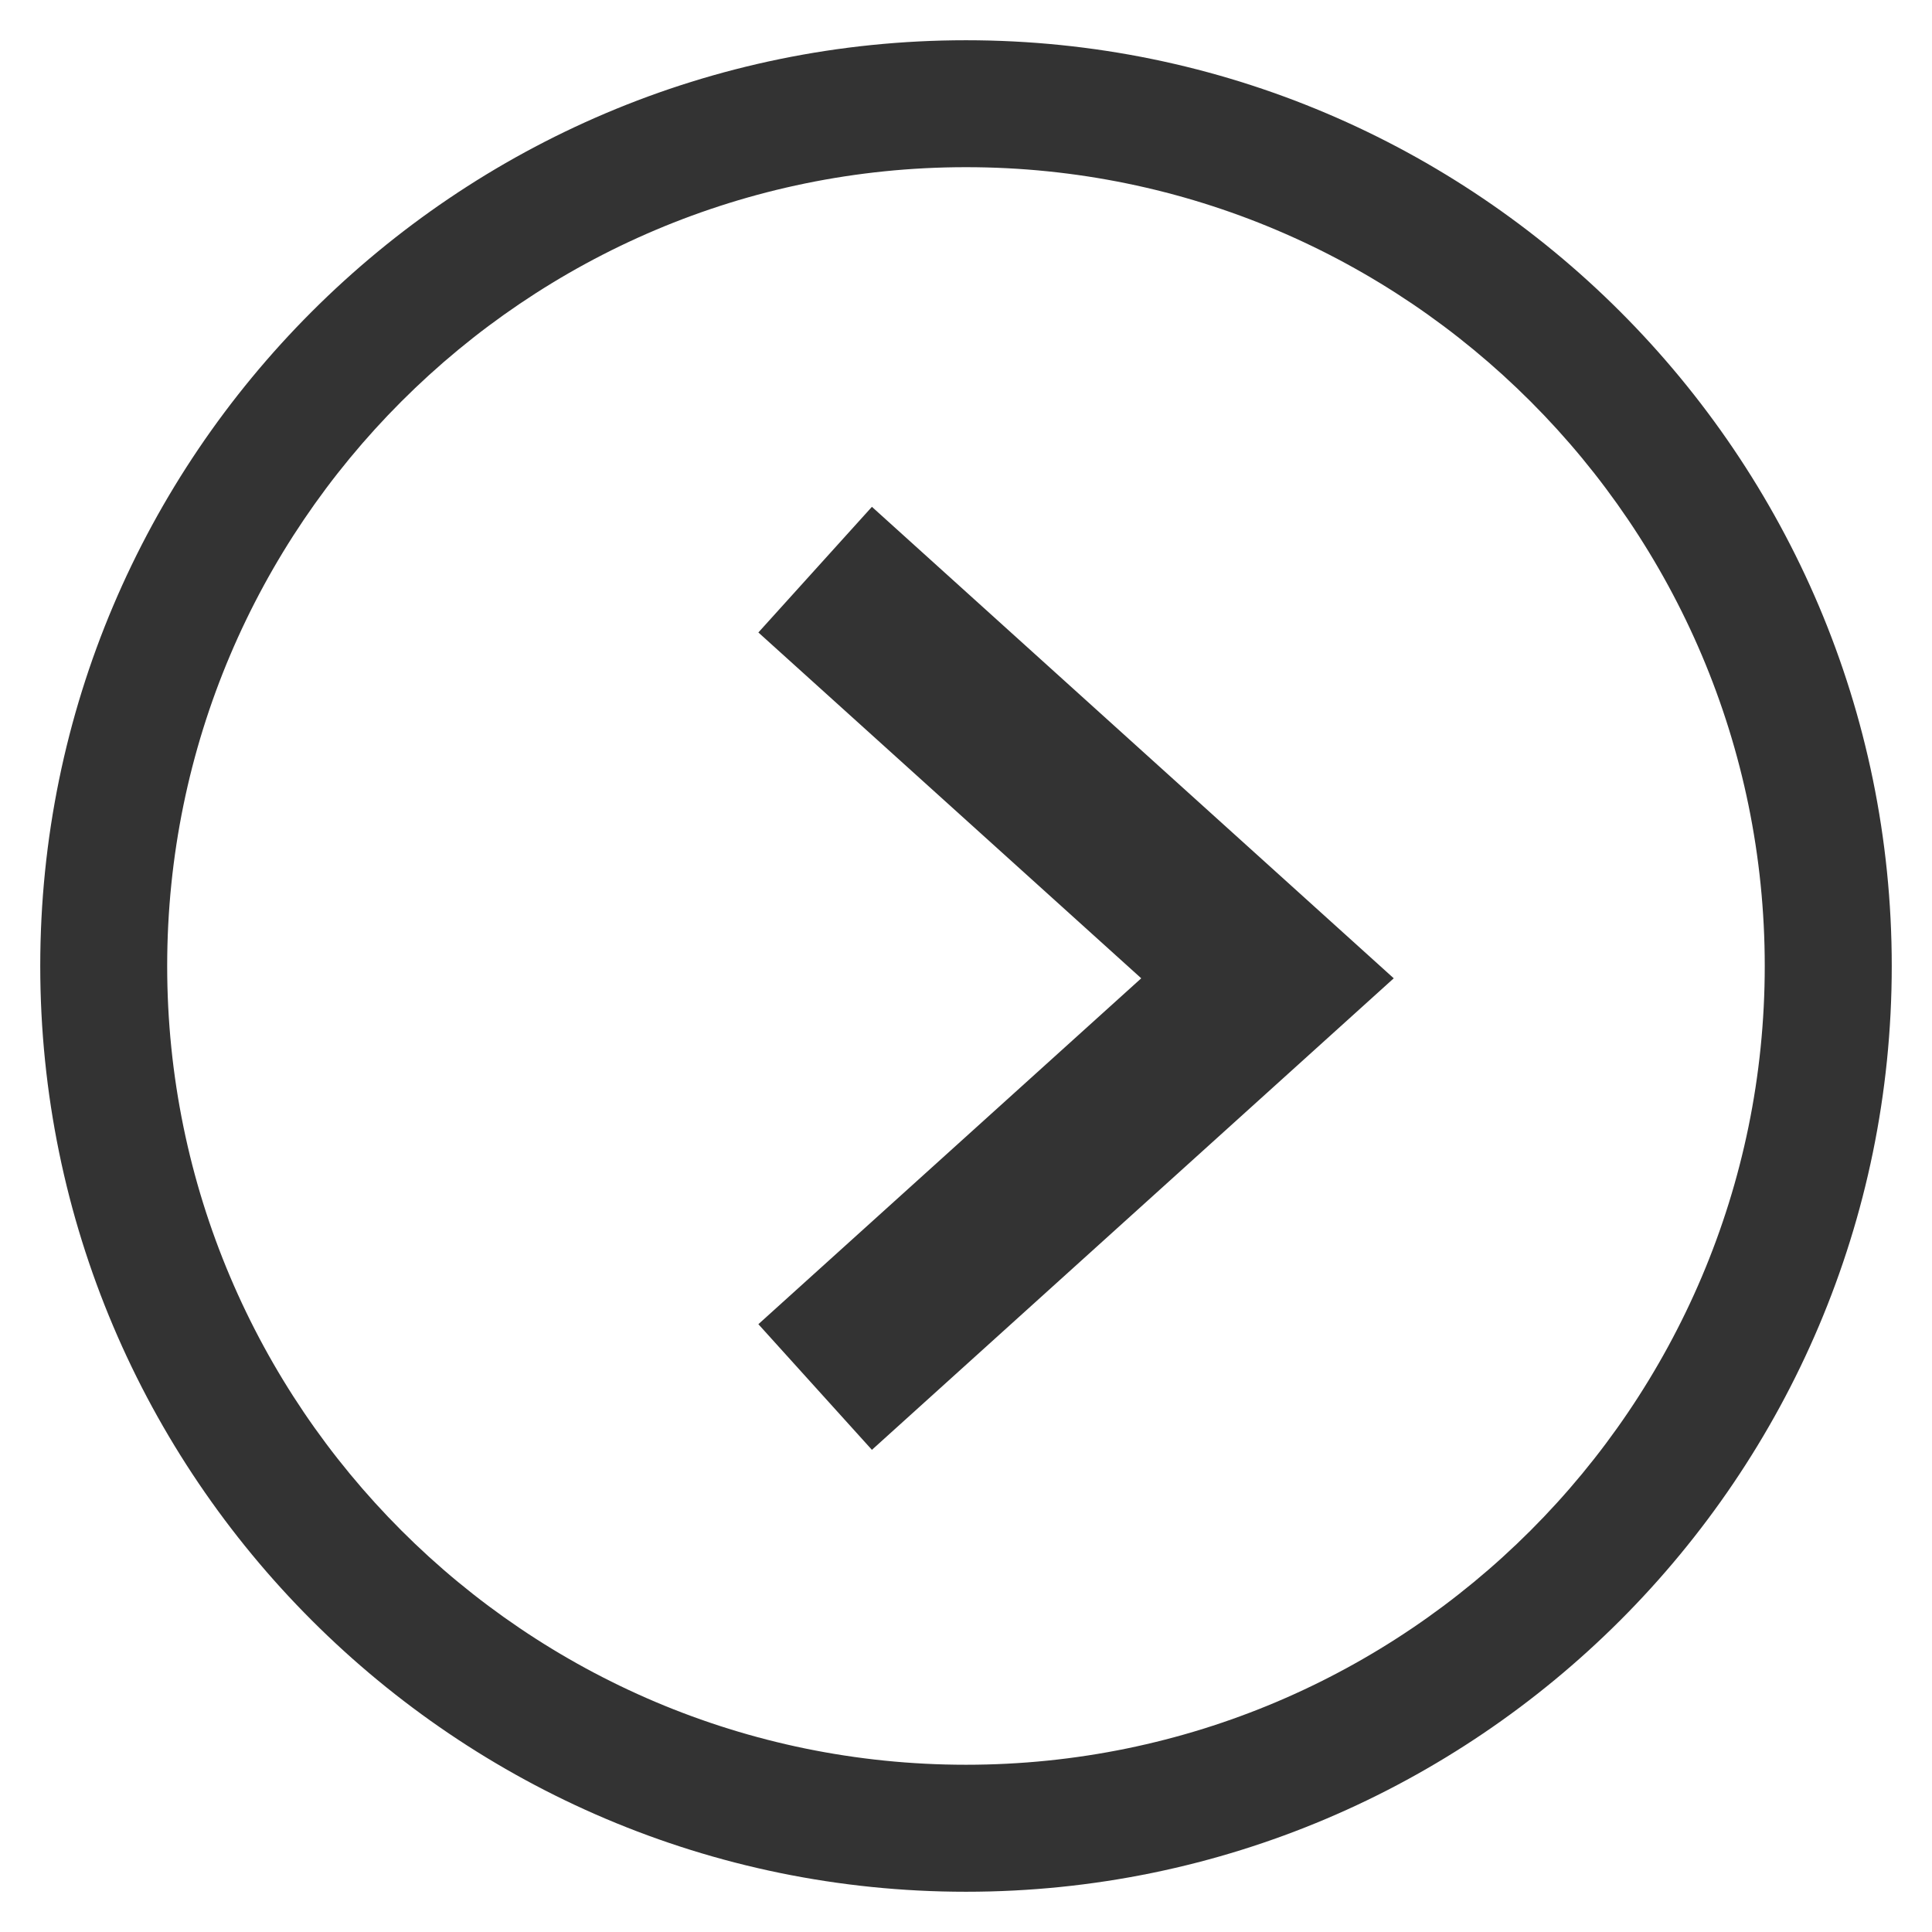
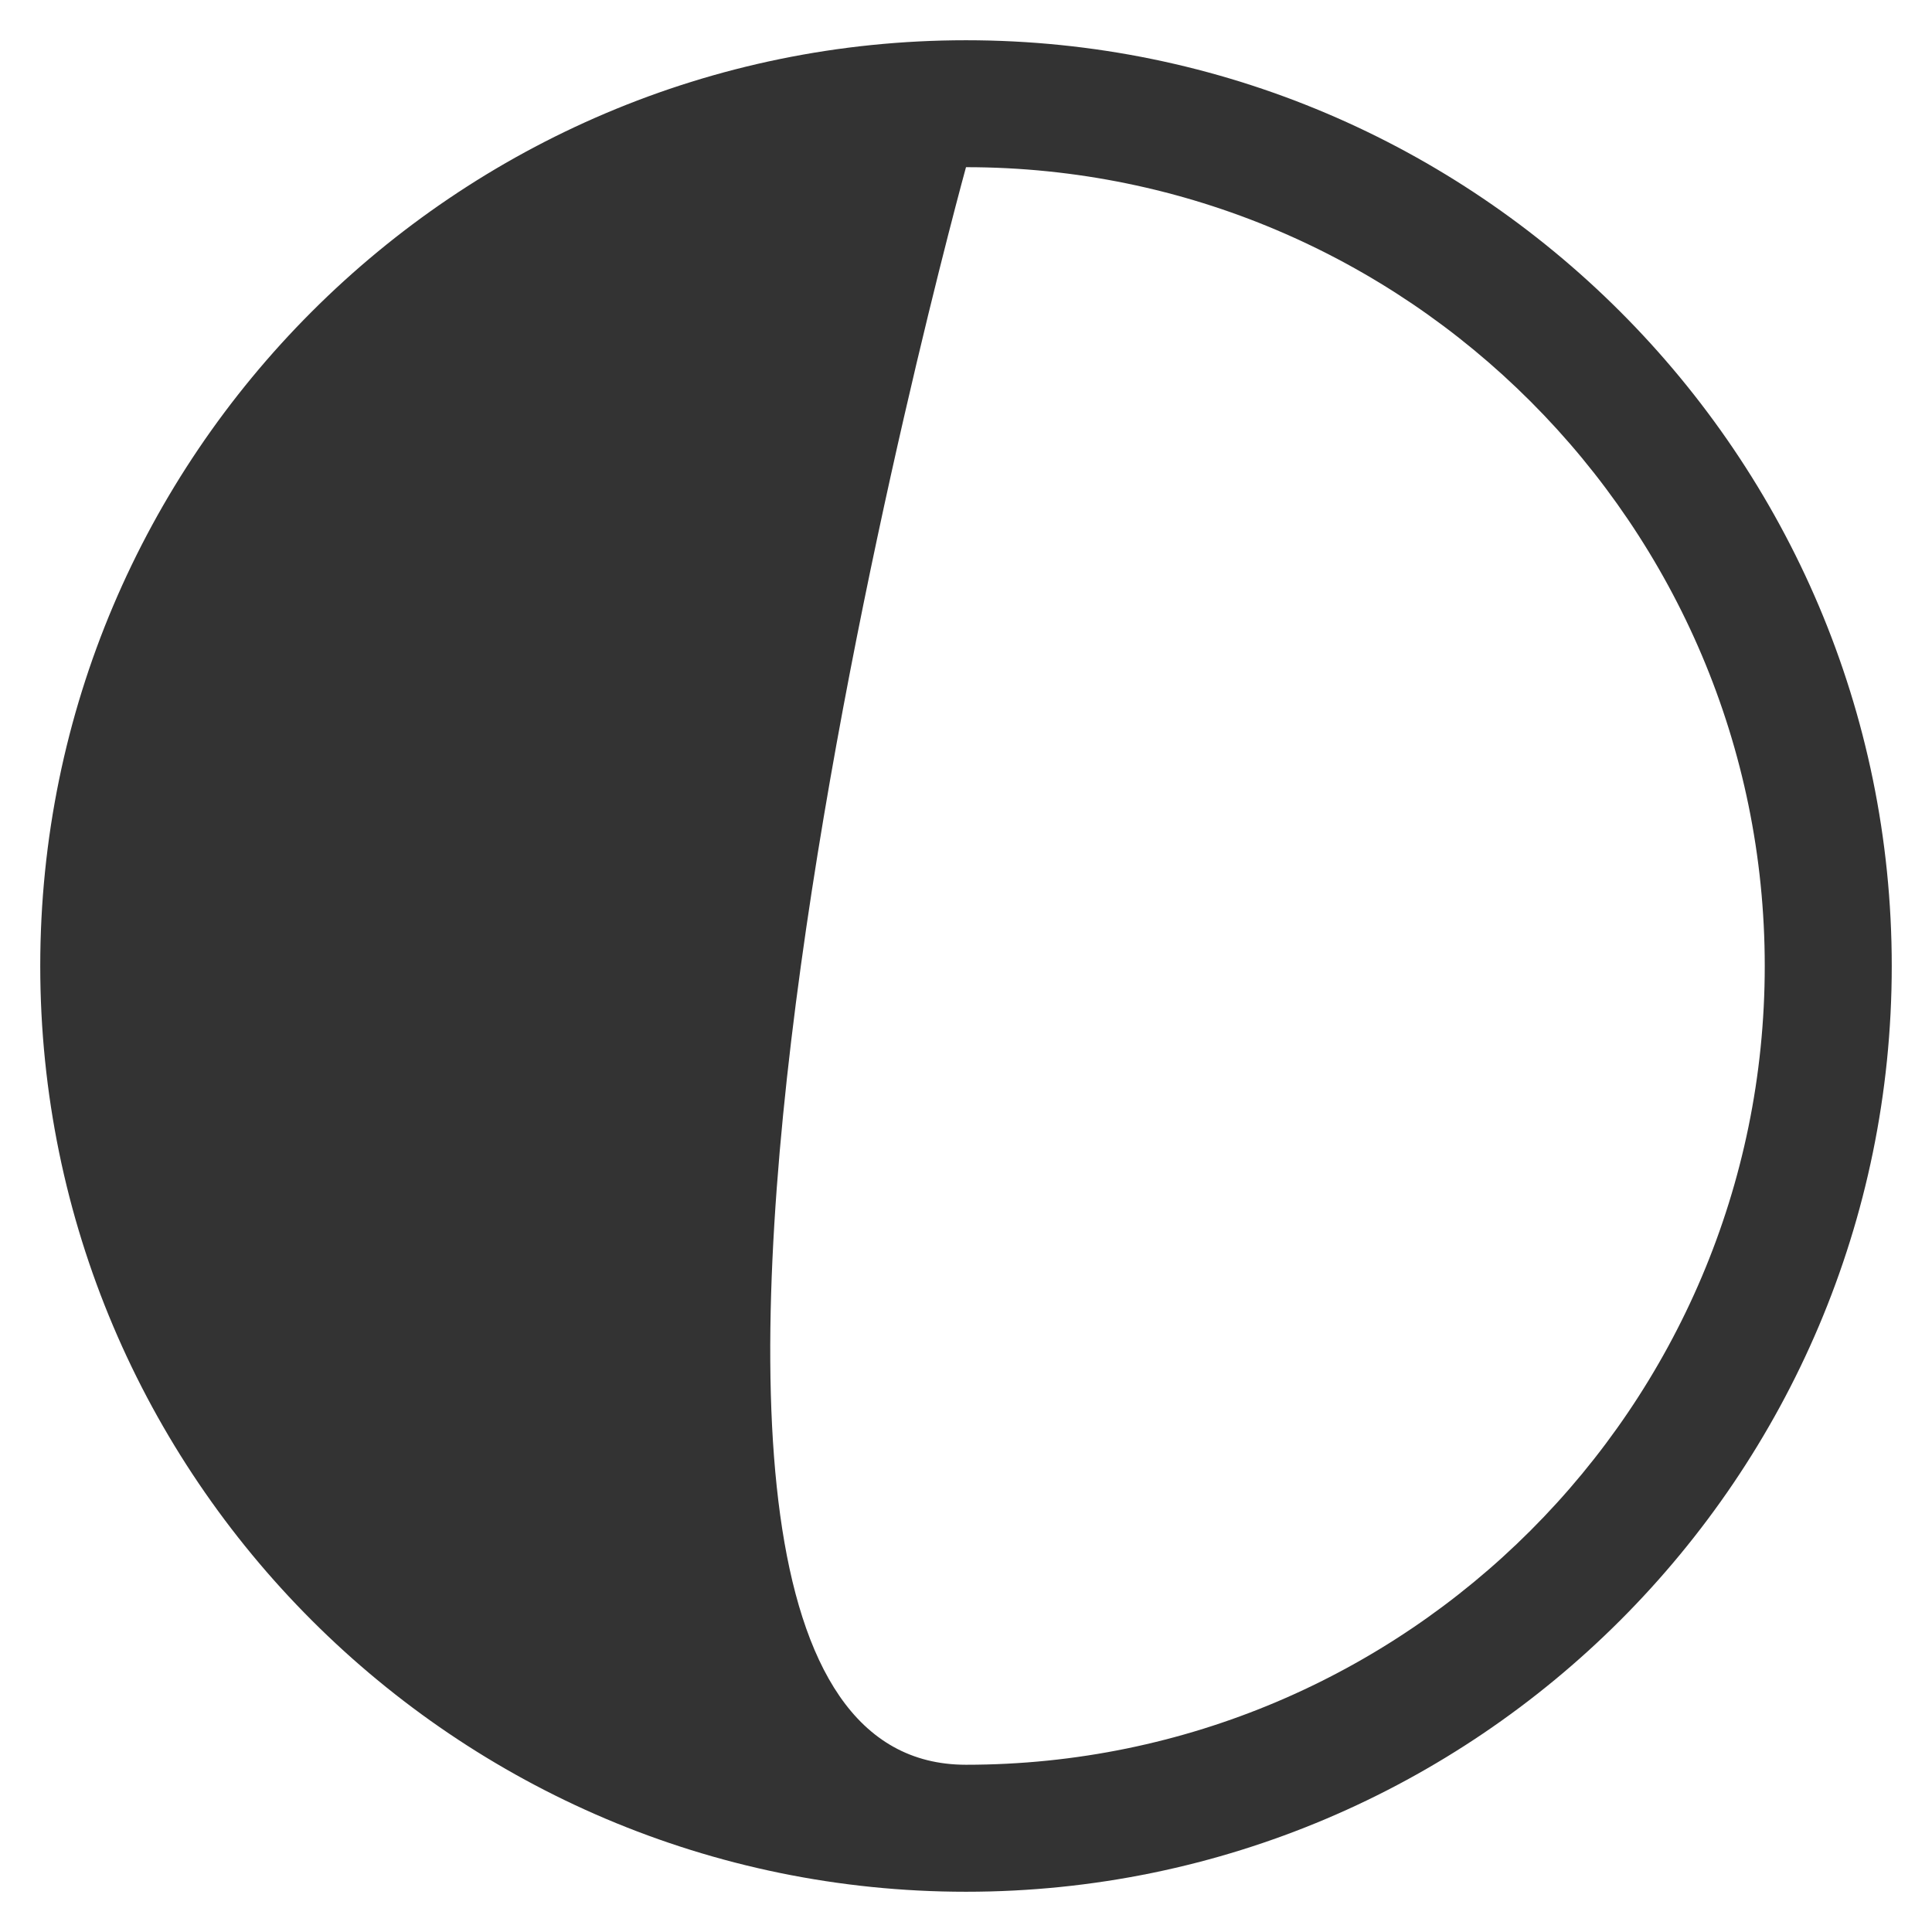
<svg xmlns="http://www.w3.org/2000/svg" version="1.1" id="Layer_1" x="0px" y="0px" width="30px" height="30px" viewBox="0 0 30 30" enable-background="new 0 0 30 30" xml:space="preserve">
  <g>
    <g>
-       <polygon fill="#333333" points="13.539,22.513 11.776,20.562 17.721,15.191 11.776,9.821 13.539,7.87 21.642,15.191    13.539,22.513   " />
-     </g>
+       </g>
    <g>
-       <path fill="#333333" d="M15,29.375C7.074,29.375,0.625,22.926,0.625,15C0.625,7.074,7.074,0.625,15,0.625    c7.926,0,14.375,6.449,14.375,14.375C29.375,22.926,22.926,29.375,15,29.375L15,29.375z M15,2.596    C8.161,2.596,2.596,8.161,2.596,15S8.161,27.403,15,27.403S27.403,21.839,27.403,15S21.839,2.596,15,2.596L15,2.596z" />
+       <path fill="#333333" d="M15,29.375C7.074,29.375,0.625,22.926,0.625,15C0.625,7.074,7.074,0.625,15,0.625    c7.926,0,14.375,6.449,14.375,14.375C29.375,22.926,22.926,29.375,15,29.375L15,29.375z M15,2.596    S8.161,27.403,15,27.403S27.403,21.839,27.403,15S21.839,2.596,15,2.596L15,2.596z" />
    </g>
  </g>
</svg>